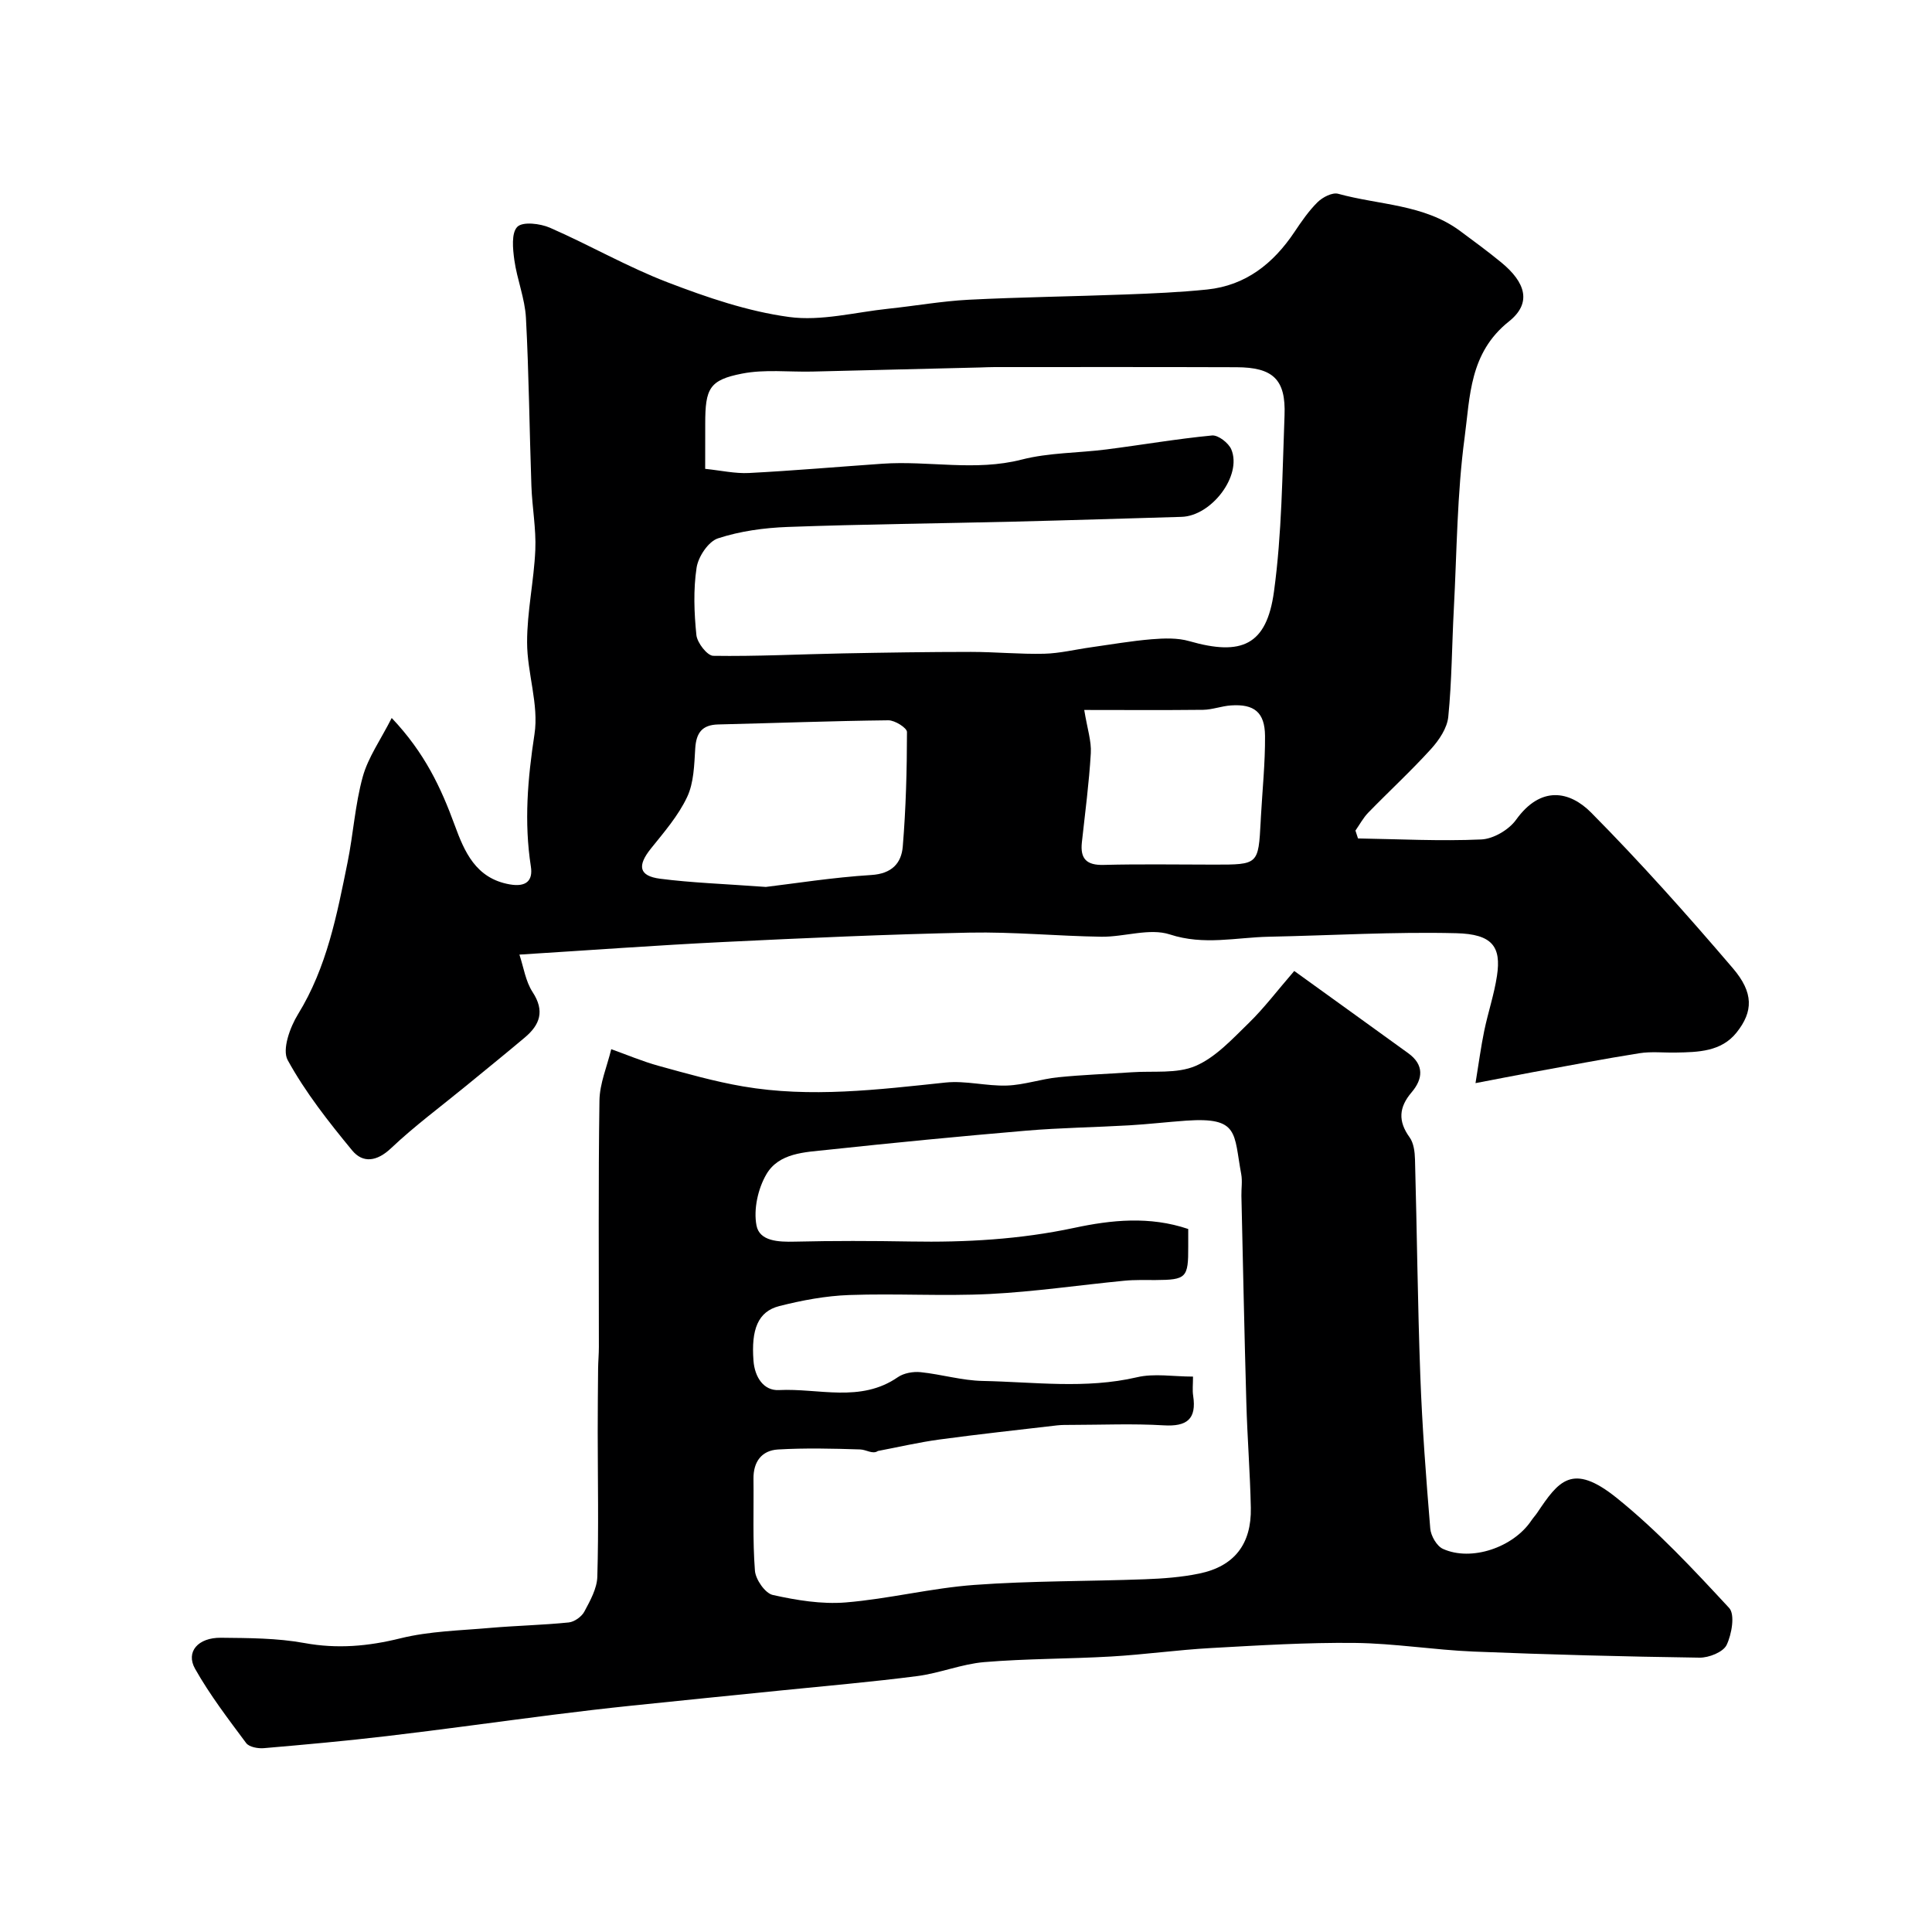
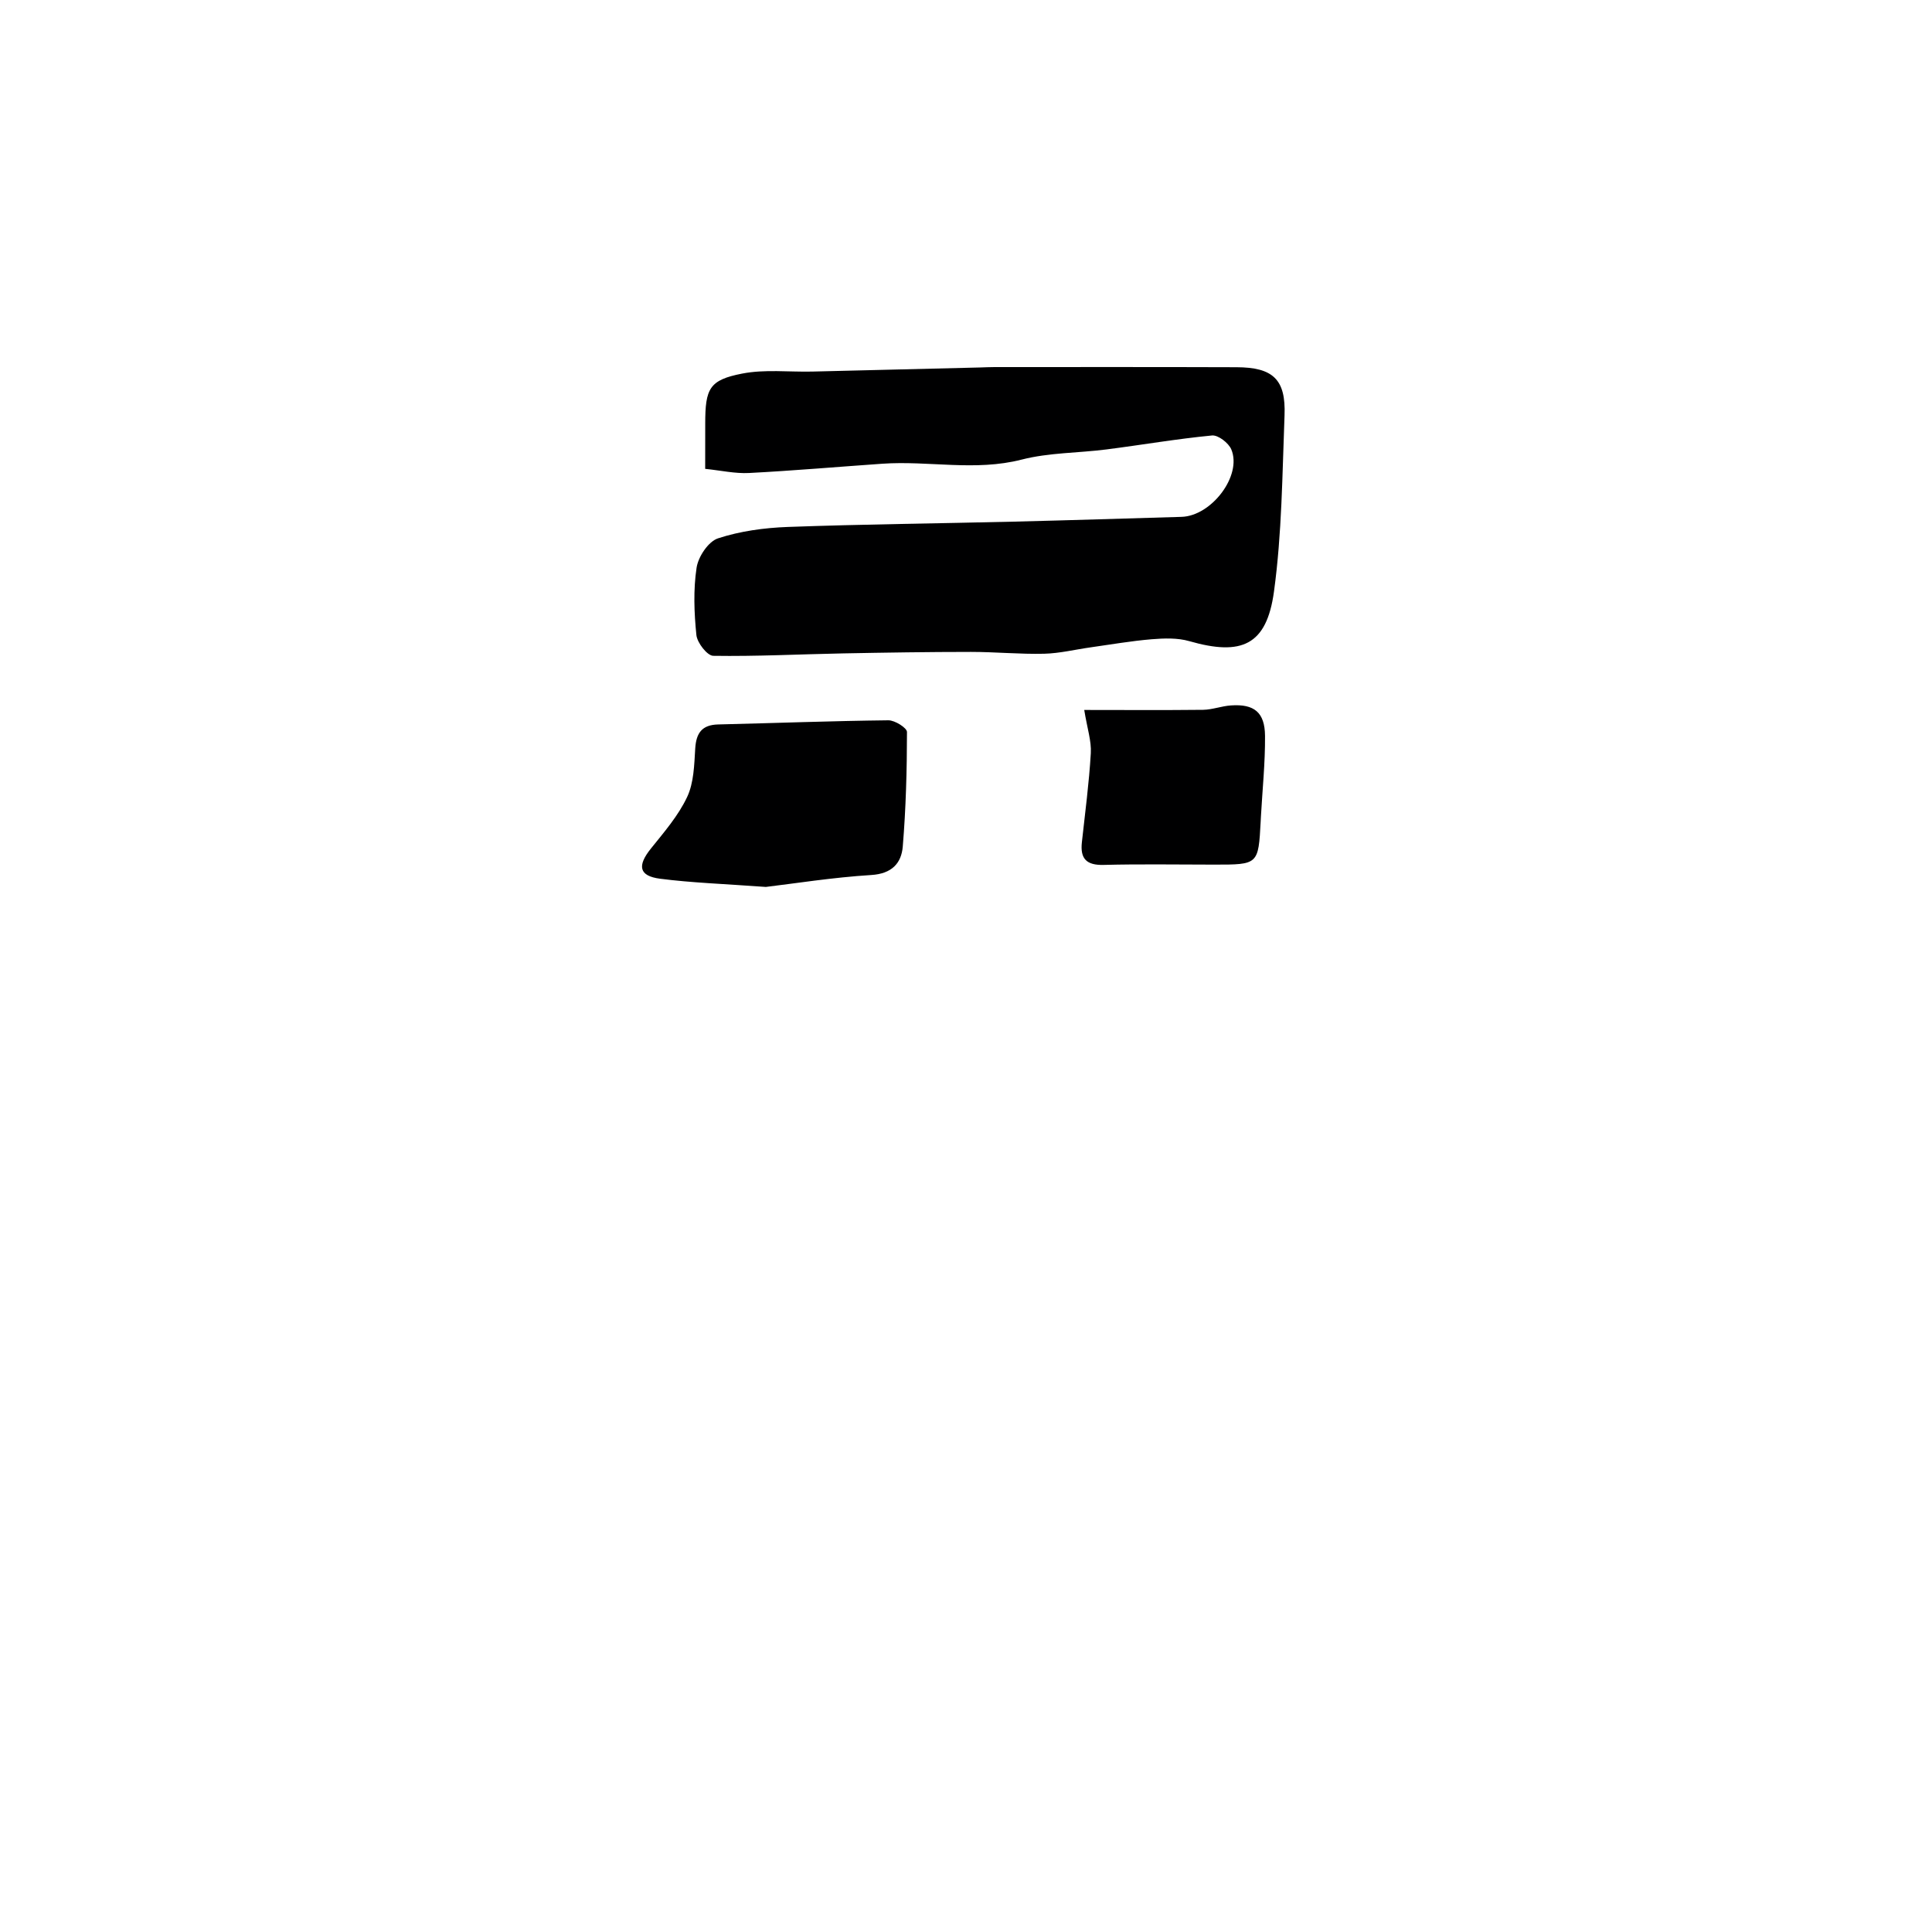
<svg xmlns="http://www.w3.org/2000/svg" enable-background="new 0 0 400 400" viewBox="0 0 400 400">
-   <path d="m305.49 224.25c.68-4.16 1.12-7.51 1.8-10.81.79-3.82 2.06-7.55 2.64-11.39.92-6.05-.94-8.66-8.45-8.84-12.91-.32-25.85.47-38.78.73-6.8.14-13.44 1.83-20.48-.47-4.22-1.38-9.42.53-14.18.47-9.1-.13-18.21-1.03-27.3-.85-17.04.35-34.07 1.12-51.1 1.95-13.68.67-27.35 1.68-42.1 2.6.87 2.61 1.27 5.53 2.73 7.76 2.56 3.92 1.52 6.77-1.62 9.41-4.02 3.39-8.11 6.68-12.17 10.02-5.19 4.26-10.63 8.27-15.5 12.88-2.94 2.79-5.85 3.17-8.08.46-4.87-5.91-9.68-12.02-13.34-18.69-1.19-2.18.48-6.81 2.15-9.51 5.97-9.7 8.04-20.54 10.24-31.38 1.2-5.9 1.56-12.01 3.16-17.79 1.11-4 3.68-7.6 5.99-12.15 6.86 7.24 10.21 14.47 13.03 22.16 2.01 5.48 4.34 11.05 11.39 12.29 3.41.6 4.85-.75 4.39-3.7-1.43-9.21-.66-18.19.75-27.4.94-6.11-1.53-12.67-1.53-19.02-.01-6.37 1.42-12.72 1.7-19.11.19-4.41-.66-8.86-.81-13.29-.41-11.59-.51-23.2-1.13-34.79-.22-4.01-1.84-7.93-2.4-11.94-.32-2.32-.65-5.62.62-6.89 1.12-1.12 4.73-.69 6.75.19 8.2 3.58 16.01 8.1 24.35 11.3 8.14 3.12 16.6 6.02 25.17 7.18 6.64.9 13.67-.99 20.52-1.71 5.54-.58 11.05-1.57 16.61-1.86 10.81-.55 21.64-.68 32.45-1.09 5.66-.21 11.33-.45 16.96-1.03 8.01-.83 13.72-5.39 18.09-11.92 1.45-2.17 2.96-4.37 4.8-6.18 1.03-1.01 3.04-2.05 4.24-1.72 8.47 2.34 17.73 2.15 25.21 7.67 2.89 2.14 5.79 4.27 8.57 6.55 5.03 4.14 6.37 8.4 1.58 12.21-8.2 6.52-8.04 15.56-9.17 23.97-1.58 11.74-1.61 23.69-2.24 35.55-.4 7.45-.41 14.93-1.15 22.34-.23 2.34-1.91 4.83-3.58 6.67-4.14 4.56-8.68 8.74-12.98 13.16-1.05 1.08-1.78 2.47-2.66 3.72.18.54.35 1.09.53 1.63 8.51.14 17.03.59 25.52.21 2.51-.11 5.72-2 7.21-4.08 5.13-7.14 11.1-5.95 15.52-1.5 10.22 10.31 19.9 21.18 29.34 32.22 4.36 5.09 4.24 8.99.8 13.32-3.17 3.99-7.96 4.08-12.59 4.16-2.52.05-5.08-.25-7.54.14-7.39 1.17-14.75 2.59-22.11 3.93-3.61.67-7.21 1.38-11.82 2.26zm-159.49-127.18c3.29.34 6.21 1.01 9.08.86 9.21-.48 18.39-1.28 27.59-1.92 9.6-.67 19.22 1.62 28.87-.86 5.65-1.45 11.69-1.35 17.54-2.1 7.29-.93 14.55-2.19 21.86-2.89 1.27-.12 3.43 1.55 3.99 2.89 2.27 5.41-4.09 13.78-10.31 13.96-11.59.33-23.18.71-34.78.99-15.59.38-31.18.53-46.76 1.1-4.86.18-9.85.86-14.43 2.36-1.99.65-4.09 3.8-4.43 6.08-.69 4.56-.51 9.33-.04 13.94.17 1.61 2.25 4.28 3.49 4.3 8.93.14 17.88-.33 26.82-.5 8.84-.17 17.69-.31 26.54-.31 5.05 0 10.11.5 15.15.38 3.23-.08 6.44-.88 9.67-1.33 4.19-.59 8.37-1.32 12.59-1.67 2.58-.21 5.35-.31 7.78.39 10.86 3.12 16.02.85 17.54-10.24 1.65-12.05 1.72-24.32 2.19-36.51.29-7.44-2.39-9.94-9.96-9.96-16.69-.06-33.38-.03-50.06-.03-1 0-2 .05-2.99.08-11.59.29-23.19.58-34.78.85-4.85.11-9.83-.5-14.52.42-6.78 1.32-7.63 3.08-7.63 10.36-.01 2.83-.01 5.65-.01 9.36zm12.56 86.56c5.88-.7 13.83-1.97 21.83-2.47 4.26-.26 6.24-2.45 6.52-5.91.65-7.88.86-15.8.87-23.7 0-.85-2.52-2.44-3.86-2.42-11.74.13-23.48.58-35.22.86-3.36.08-4.56 1.75-4.76 4.98-.21 3.4-.28 7.09-1.68 10.05-1.83 3.88-4.77 7.27-7.5 10.67-2.85 3.55-2.5 5.67 1.9 6.24 6.51.84 13.11 1.06 21.9 1.7zm65.92-36.64c.63 3.88 1.51 6.45 1.36 8.96-.36 6.17-1.18 12.3-1.85 18.45-.37 3.41.97 4.76 4.51 4.67 7.64-.2 15.28-.06 22.92-.06 9.11 0 9.11 0 9.59-8.94.02-.33.04-.66.05-.99.31-5.57.89-11.15.85-16.72-.04-4.89-2.25-6.64-7.05-6.31-1.94.13-3.85.88-5.77.91-8.23.09-16.46.03-24.61.03z" fill="#000001" />
-   <path d="m267.96 201.03c8.08 5.83 15.86 11.42 23.62 17.04 3.32 2.41 3.03 5.32.68 8.08-2.65 3.11-2.84 5.97-.42 9.32.86 1.19 1.08 3.03 1.12 4.59.41 14.93.55 29.87 1.1 44.8.39 10.55 1.19 21.08 2.06 31.6.12 1.51 1.34 3.64 2.63 4.22 5.89 2.67 14.58-.31 18.3-5.87.37-.55.82-1.03 1.19-1.57 4.43-6.59 7.24-10.54 16.48-3.11 8.43 6.78 15.9 14.82 23.28 22.78 1.25 1.35.54 5.44-.52 7.66-.71 1.48-3.68 2.66-5.61 2.63-15.59-.22-31.19-.63-46.77-1.26-8.21-.34-16.4-1.7-24.61-1.79-9.92-.11-19.86.51-29.78 1.06-6.89.38-13.74 1.35-20.63 1.75-8.76.51-17.55.43-26.29 1.16-4.66.39-9.18 2.28-13.84 2.89-9.42 1.22-18.89 2.03-28.35 2.99-10.29 1.05-20.58 2.06-30.86 3.14-5.38.56-10.75 1.19-16.11 1.87-11.51 1.46-23 3.07-34.53 4.43-8.48 1-16.99 1.77-25.49 2.5-1.2.1-3.02-.23-3.64-1.05-3.72-5-7.54-9.99-10.59-15.4-1.96-3.49.61-6.46 5.36-6.41 5.77.06 11.63.06 17.27 1.09 6.83 1.25 13.22.68 19.92-.98 5.99-1.48 12.33-1.6 18.53-2.15 5.42-.47 10.88-.58 16.29-1.13 1.17-.12 2.67-1.19 3.23-2.24 1.21-2.26 2.62-4.78 2.69-7.23.29-9.97.09-19.95.08-29.93 0-4.39.04-8.78.08-13.17.02-1.49.16-2.98.16-4.48.01-17-.13-34 .12-51 .05-3.56 1.59-7.09 2.44-10.64 3.27 1.17 6.49 2.54 9.84 3.46 5.77 1.59 11.56 3.24 17.45 4.25 13.99 2.4 27.94.67 41.9-.8 4.19-.44 8.52.77 12.77.62 3.53-.13 7.01-1.35 10.54-1.71 5.08-.52 10.19-.69 15.28-1.04 4.43-.31 9.31.35 13.18-1.3 4.18-1.79 7.61-5.57 11-8.86 3.18-3.09 5.87-6.67 9.45-10.81zm-20.96 83.98c0 1.65-.15 2.82.03 3.95.74 4.86-1.29 6.43-6.11 6.14-6.34-.38-12.72-.1-19.08-.09-1 0-2-.01-2.99.1-8.13.95-16.27 1.83-24.38 2.93-4.27.58-8.48 1.57-12.71 2.37-1.08.75-2.37-.28-3.69-.32-5.66-.18-11.34-.32-16.99.01-3.39.2-5.13 2.55-5.08 6.08.08 6.34-.19 12.71.3 19.01.14 1.83 2.11 4.67 3.69 5.03 4.91 1.09 10.11 1.95 15.08 1.55 8.93-.73 17.75-2.98 26.68-3.63 11.73-.86 23.52-.73 35.28-1.17 3.76-.14 7.58-.42 11.25-1.18 7.26-1.49 10.85-6.1 10.69-13.63-.15-7.27-.73-14.53-.93-21.8-.41-14.26-.69-28.53-1.02-42.79-.03-1.5.23-3.04-.04-4.49-1.58-8.49-.38-11.83-11.41-11.06-3.94.28-7.86.74-11.8.97-7.09.41-14.21.5-21.29 1.1-13.74 1.17-27.46 2.5-41.17 3.97-4.65.5-10.06.6-12.66 5.1-1.73 2.98-2.66 7.22-2.03 10.54.62 3.31 4.58 3.45 7.93 3.37 7.99-.19 16-.17 23.99-.03 11.4.2 22.66-.43 33.9-2.83 7.62-1.63 15.57-2.47 23.57.24v3.63c.03 6.48-.39 6.9-6.74 6.94-2.16.01-4.34-.07-6.48.14-9.31.9-18.59 2.28-27.91 2.75-9.66.48-19.38-.14-29.05.21-4.86.17-9.76 1.09-14.49 2.29-4.43 1.13-5.83 4.86-5.34 11.31.26 3.44 2.13 6.24 5.26 6.08 8.22-.42 16.88 2.69 24.63-2.67 1.23-.85 3.15-1.19 4.68-1.04 4.32.44 8.6 1.74 12.9 1.82 10.63.21 21.28 1.71 31.91-.76 3.57-.85 7.52-.14 11.62-.14z" fill="#000001" />
+   <path d="m305.49 224.25zm-159.49-127.18c3.29.34 6.21 1.01 9.08.86 9.21-.48 18.39-1.28 27.59-1.92 9.6-.67 19.22 1.62 28.87-.86 5.65-1.45 11.69-1.35 17.54-2.1 7.29-.93 14.55-2.19 21.86-2.89 1.27-.12 3.43 1.55 3.99 2.89 2.27 5.41-4.09 13.78-10.31 13.96-11.59.33-23.18.71-34.78.99-15.59.38-31.18.53-46.76 1.1-4.86.18-9.85.86-14.43 2.36-1.99.65-4.09 3.8-4.43 6.08-.69 4.56-.51 9.33-.04 13.94.17 1.61 2.25 4.28 3.49 4.3 8.93.14 17.88-.33 26.82-.5 8.84-.17 17.69-.31 26.54-.31 5.05 0 10.11.5 15.15.38 3.23-.08 6.44-.88 9.67-1.33 4.19-.59 8.37-1.32 12.59-1.67 2.58-.21 5.35-.31 7.78.39 10.86 3.12 16.02.85 17.54-10.24 1.65-12.05 1.72-24.32 2.19-36.51.29-7.44-2.39-9.94-9.96-9.96-16.69-.06-33.38-.03-50.06-.03-1 0-2 .05-2.99.08-11.59.29-23.19.58-34.78.85-4.85.11-9.83-.5-14.52.42-6.78 1.32-7.63 3.08-7.63 10.36-.01 2.83-.01 5.65-.01 9.36zm12.56 86.56c5.88-.7 13.83-1.97 21.83-2.47 4.26-.26 6.24-2.45 6.52-5.91.65-7.88.86-15.8.87-23.7 0-.85-2.52-2.44-3.86-2.42-11.74.13-23.48.58-35.22.86-3.36.08-4.56 1.75-4.76 4.98-.21 3.4-.28 7.09-1.68 10.05-1.83 3.88-4.77 7.27-7.5 10.67-2.85 3.55-2.5 5.67 1.9 6.24 6.51.84 13.11 1.06 21.9 1.7zm65.92-36.64c.63 3.88 1.51 6.45 1.36 8.96-.36 6.17-1.18 12.3-1.85 18.45-.37 3.41.97 4.76 4.51 4.67 7.64-.2 15.28-.06 22.92-.06 9.11 0 9.11 0 9.59-8.94.02-.33.04-.66.05-.99.31-5.57.89-11.15.85-16.72-.04-4.89-2.25-6.64-7.05-6.31-1.94.13-3.85.88-5.77.91-8.23.09-16.46.03-24.61.03z" fill="#000001" />
</svg>